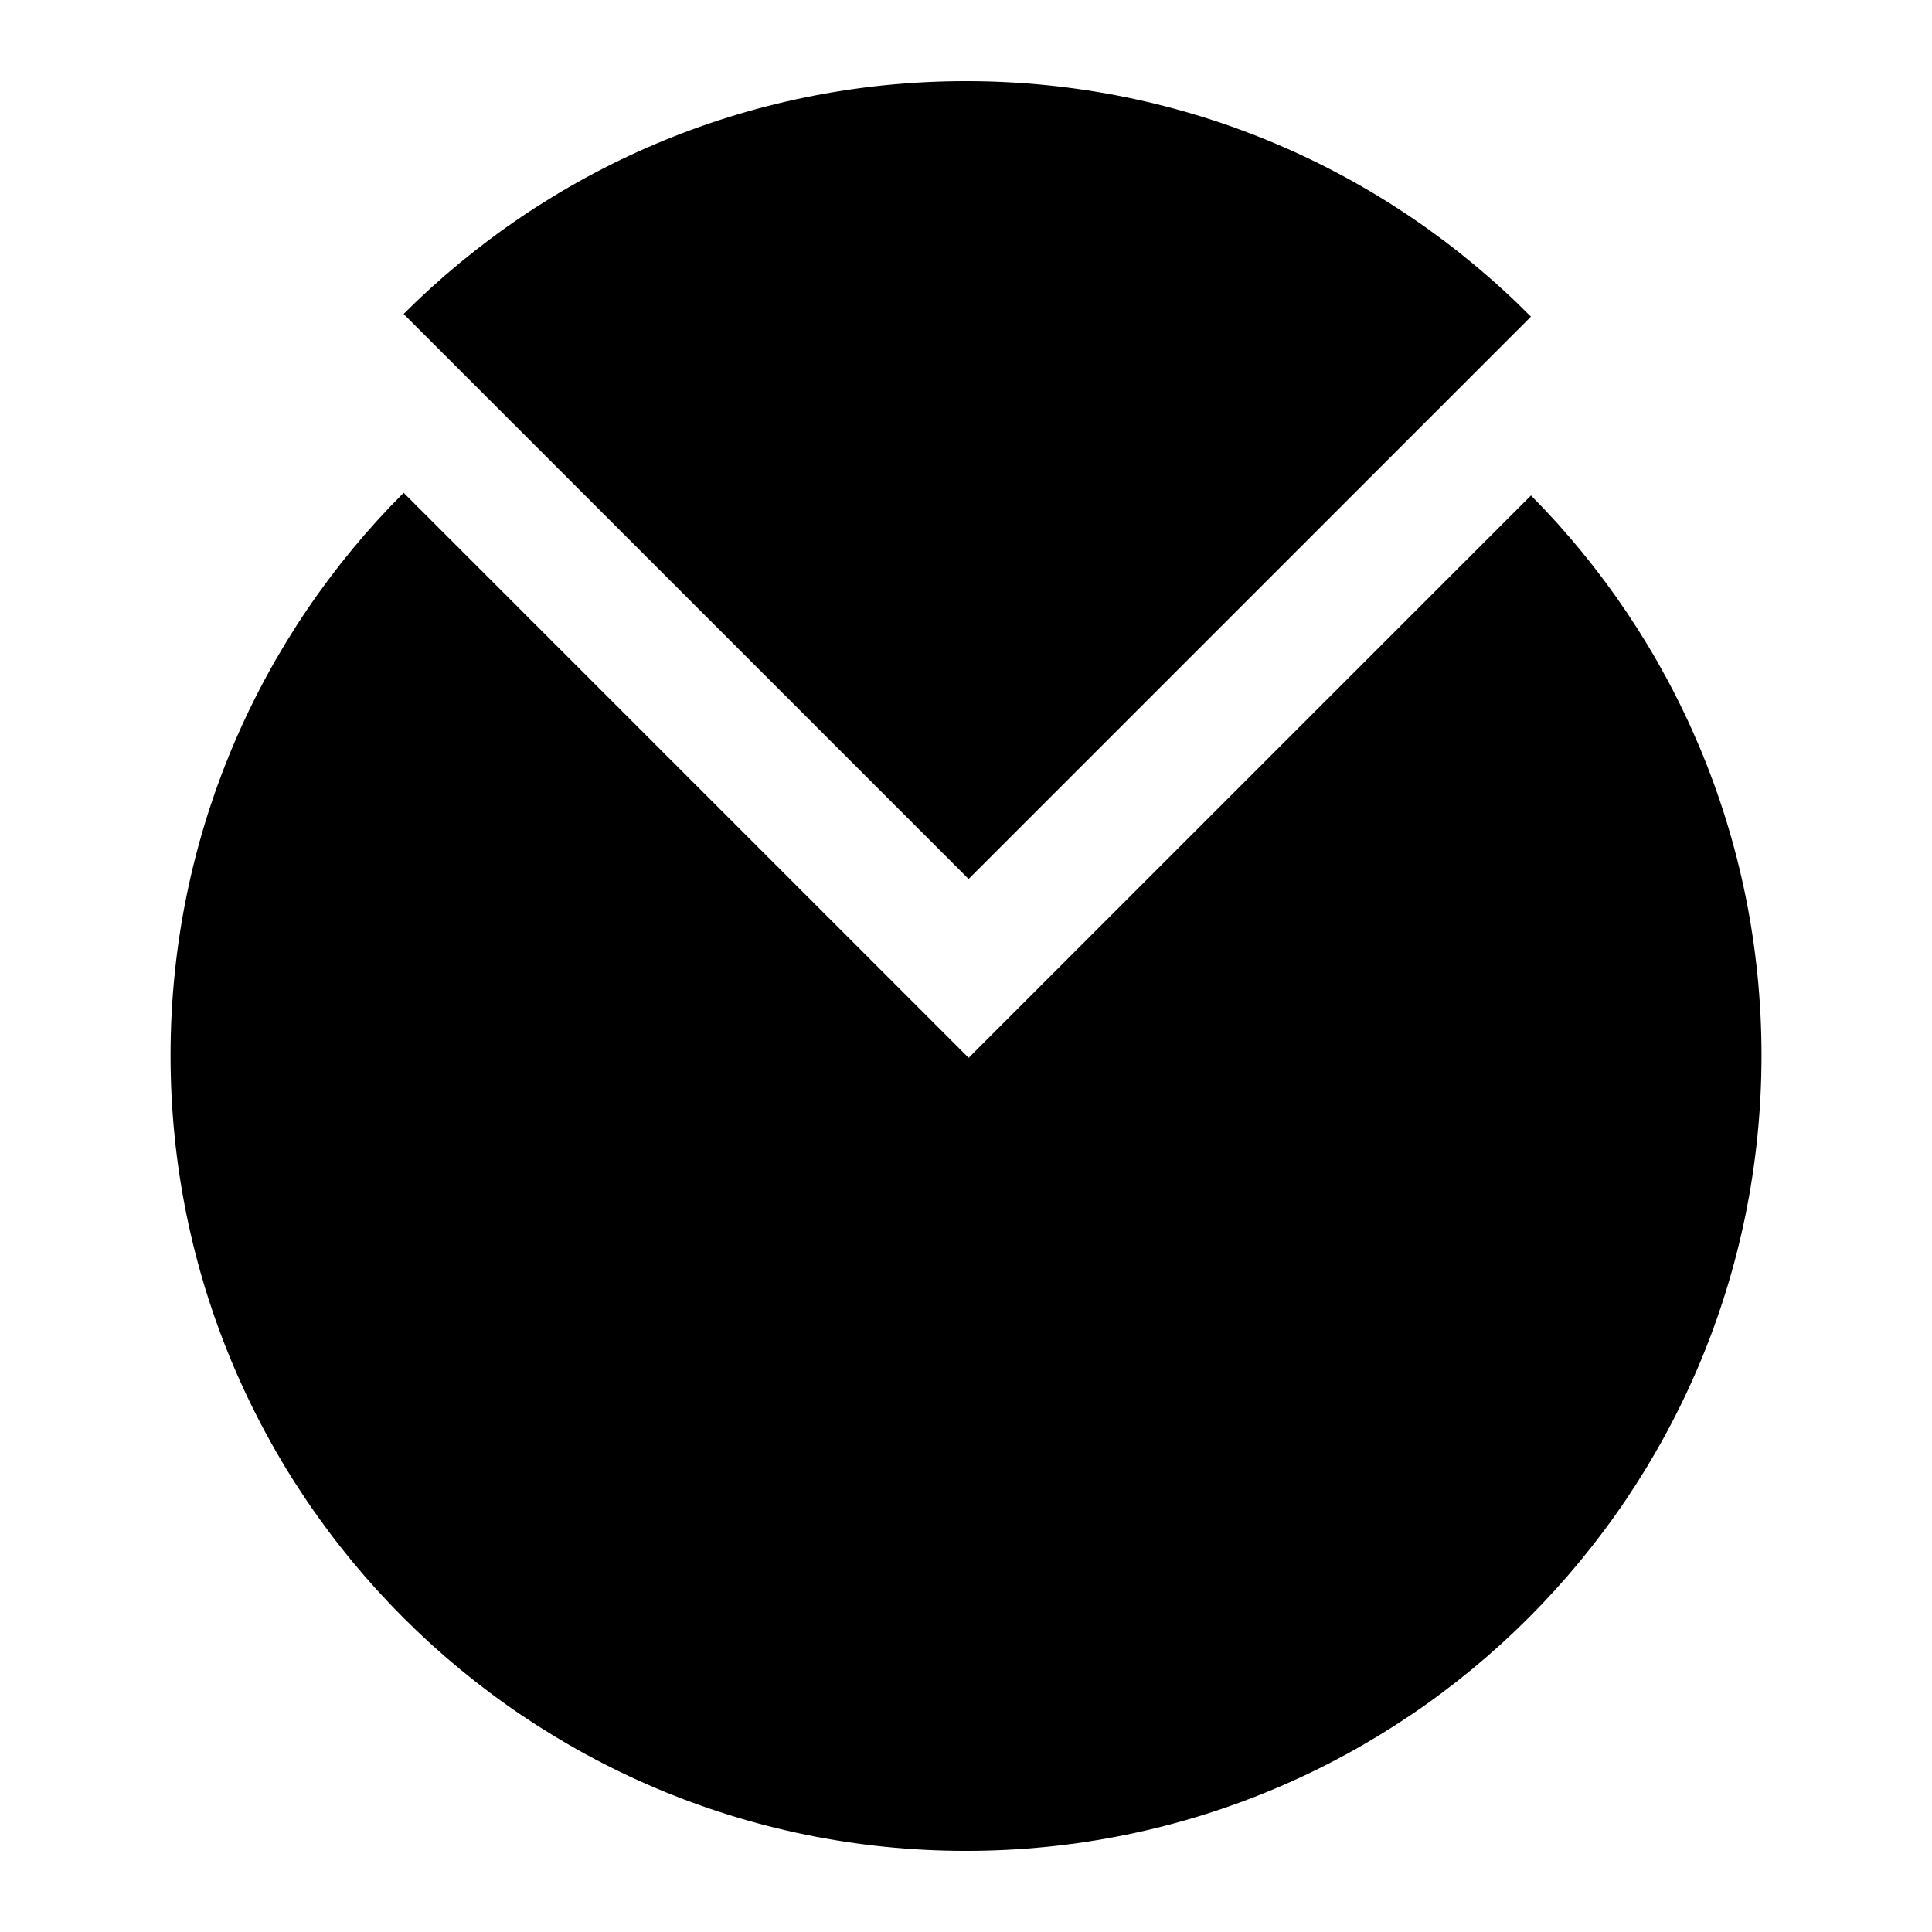
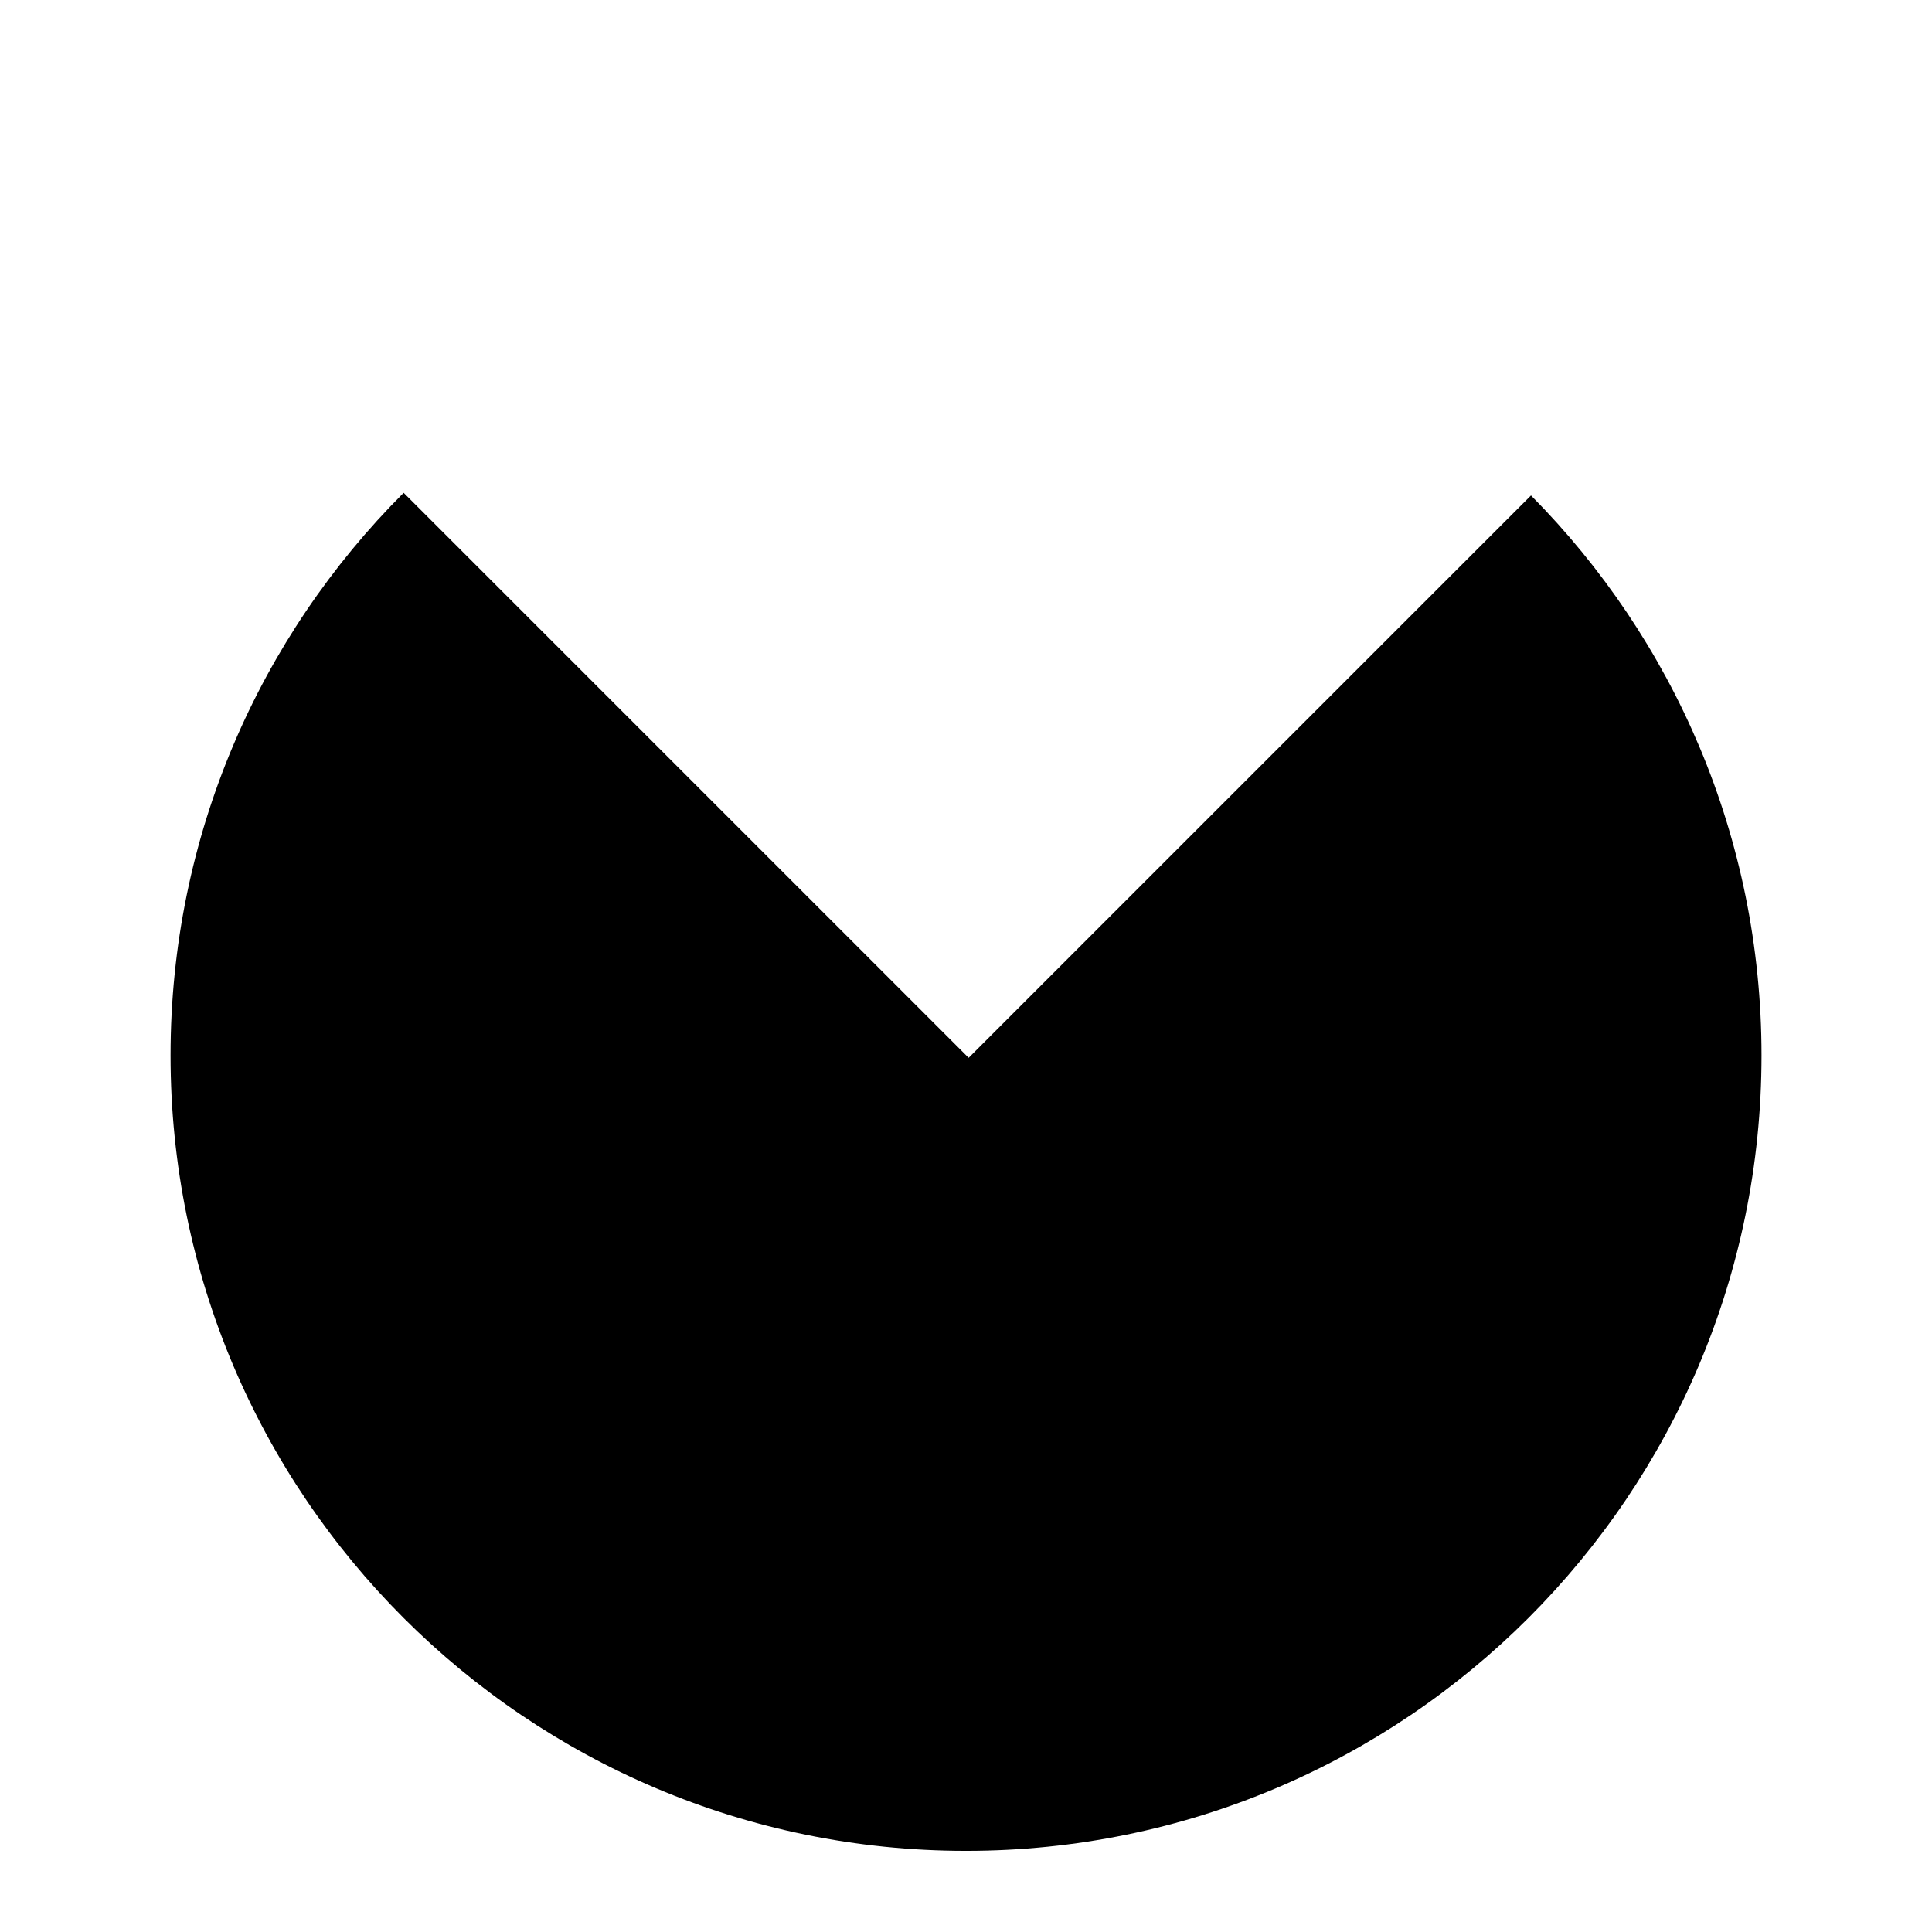
<svg xmlns="http://www.w3.org/2000/svg" fill="#000000" width="800px" height="800px" version="1.1" viewBox="144 144 512 512">
  <g>
    <path d="m400.7 424.33-149.73-149.73c-38.168 38.148-61.773 90.863-61.773 149.09 0 116.43 94.383 210.81 210.81 210.81s210.81-94.383 210.81-210.81c0-57.871-23.328-110.29-61.086-148.39z" />
-     <path d="m250.96 227.21 149.73 149.73 149.02-149.02c-38.199-38.543-91.168-62.418-149.72-62.418-58.199 0-110.89 23.582-149.04 61.715z" />
  </g>
</svg>